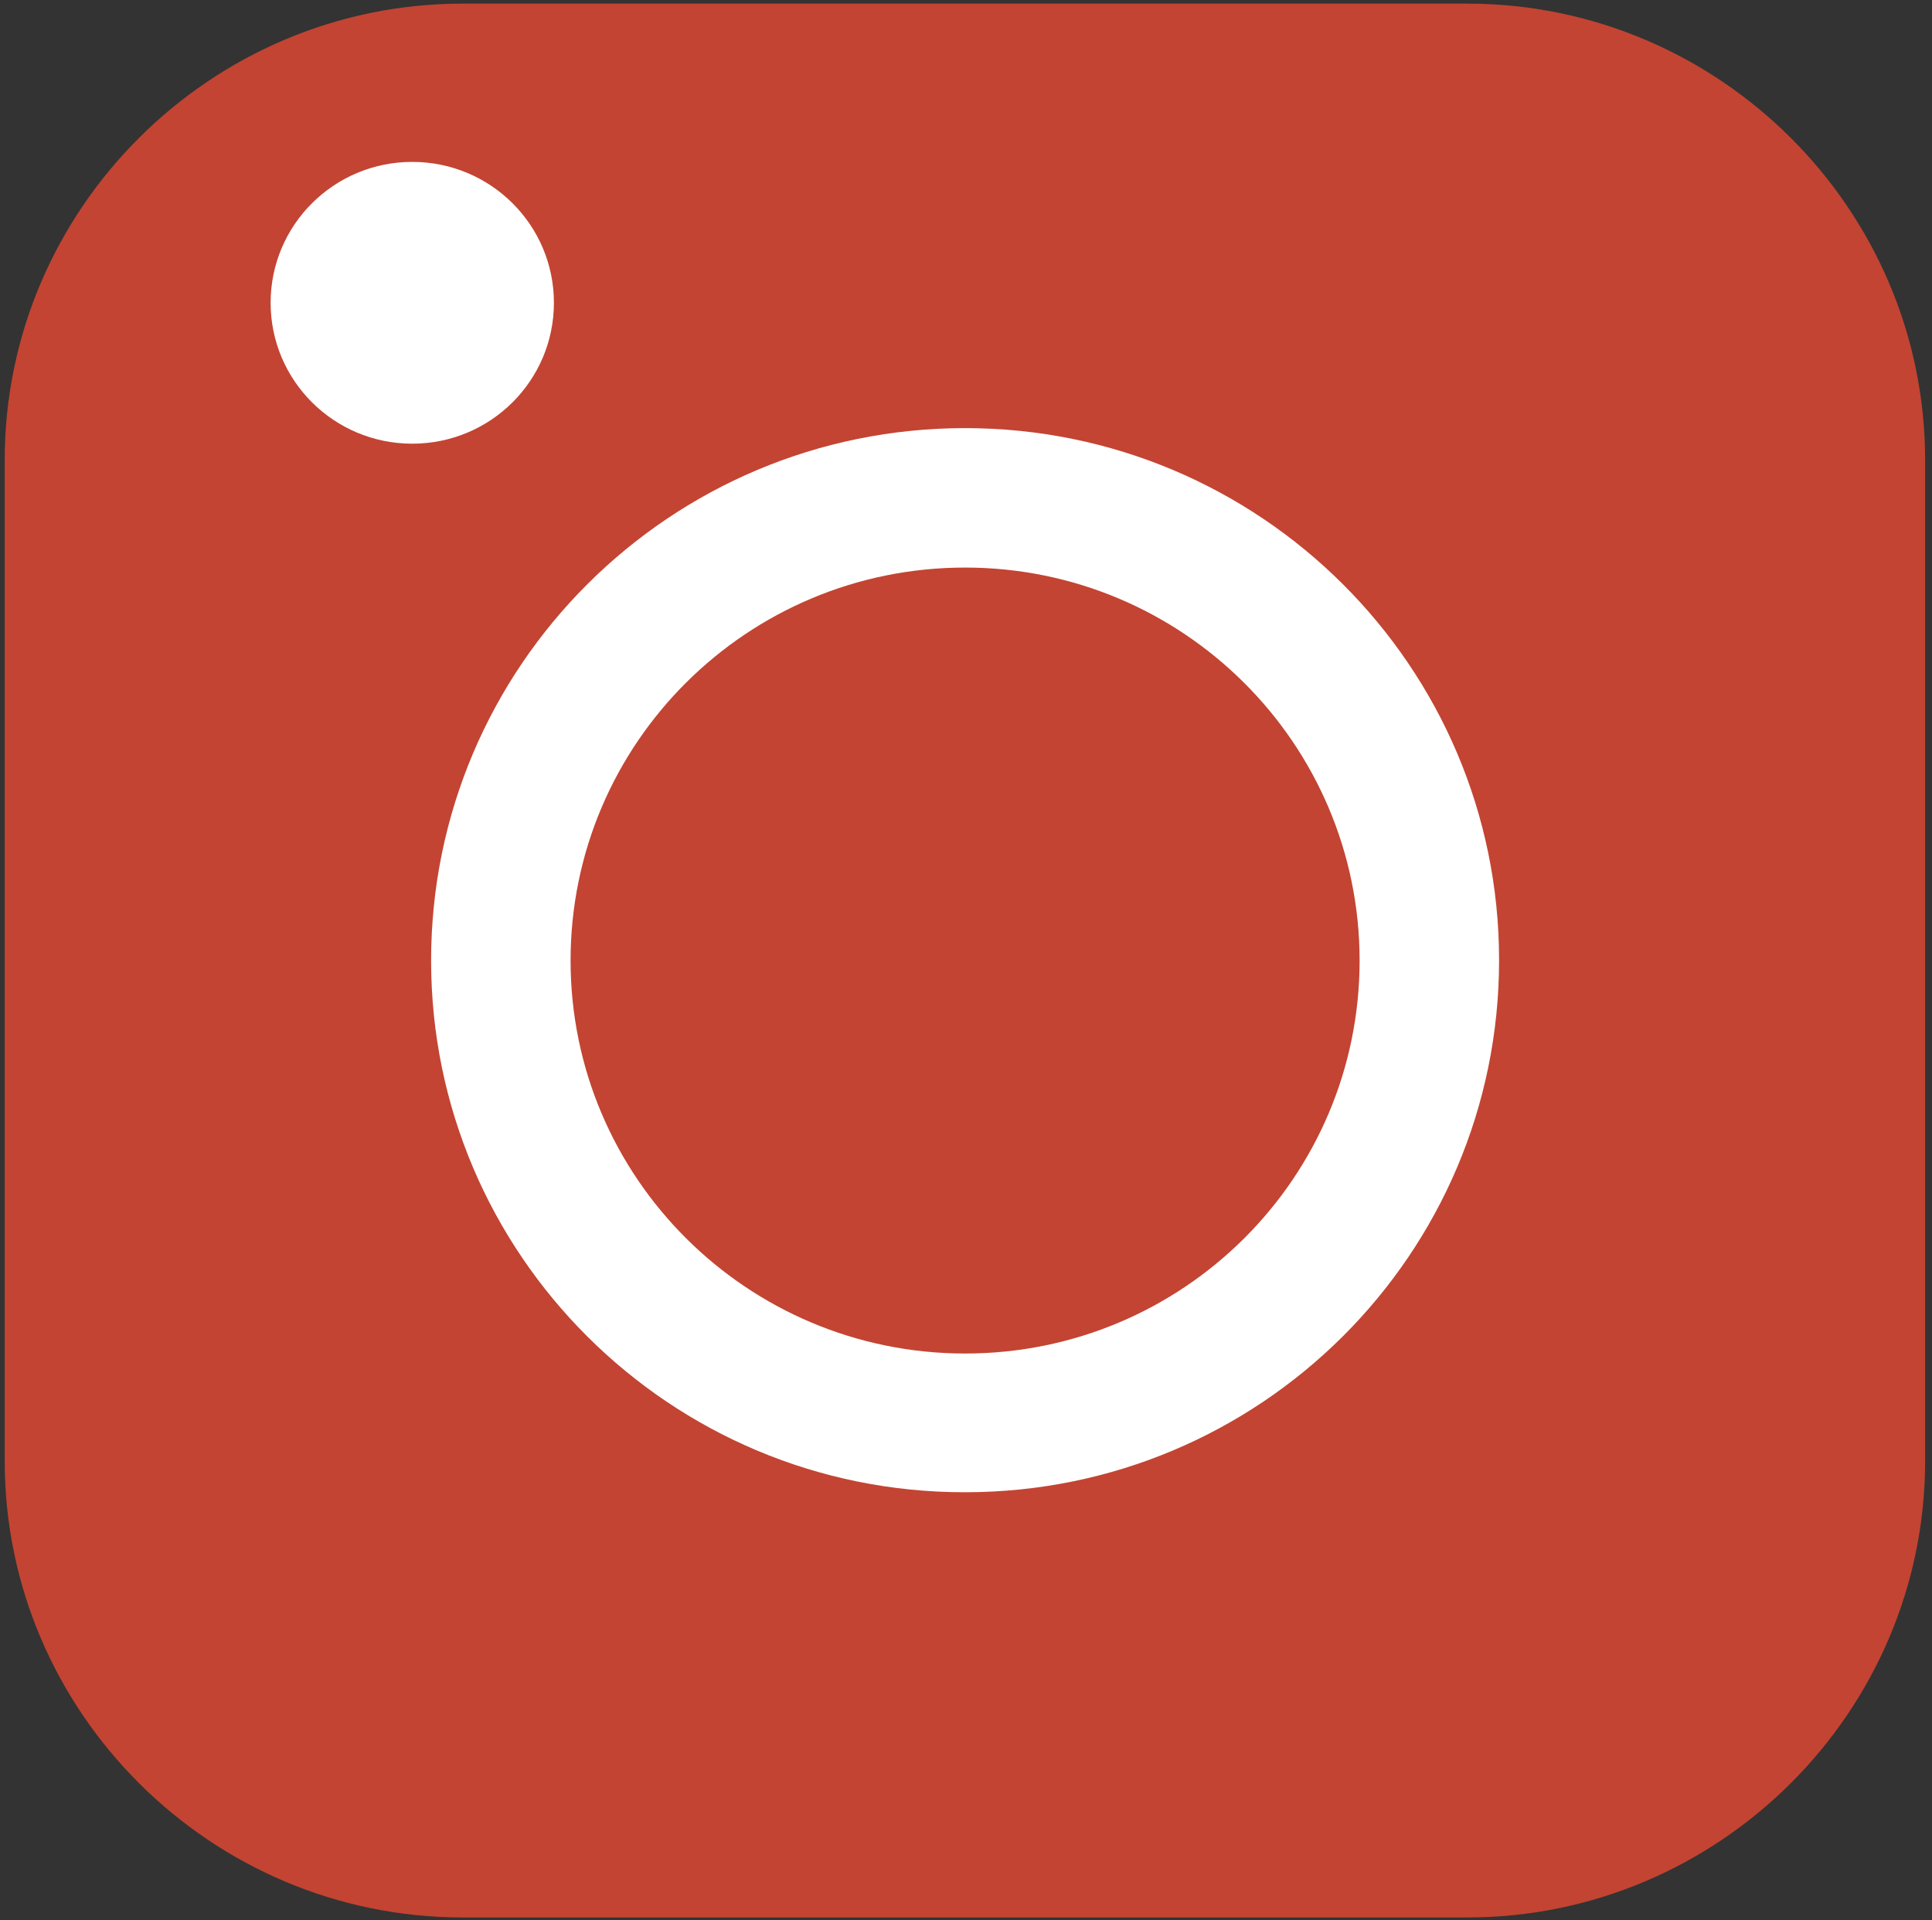
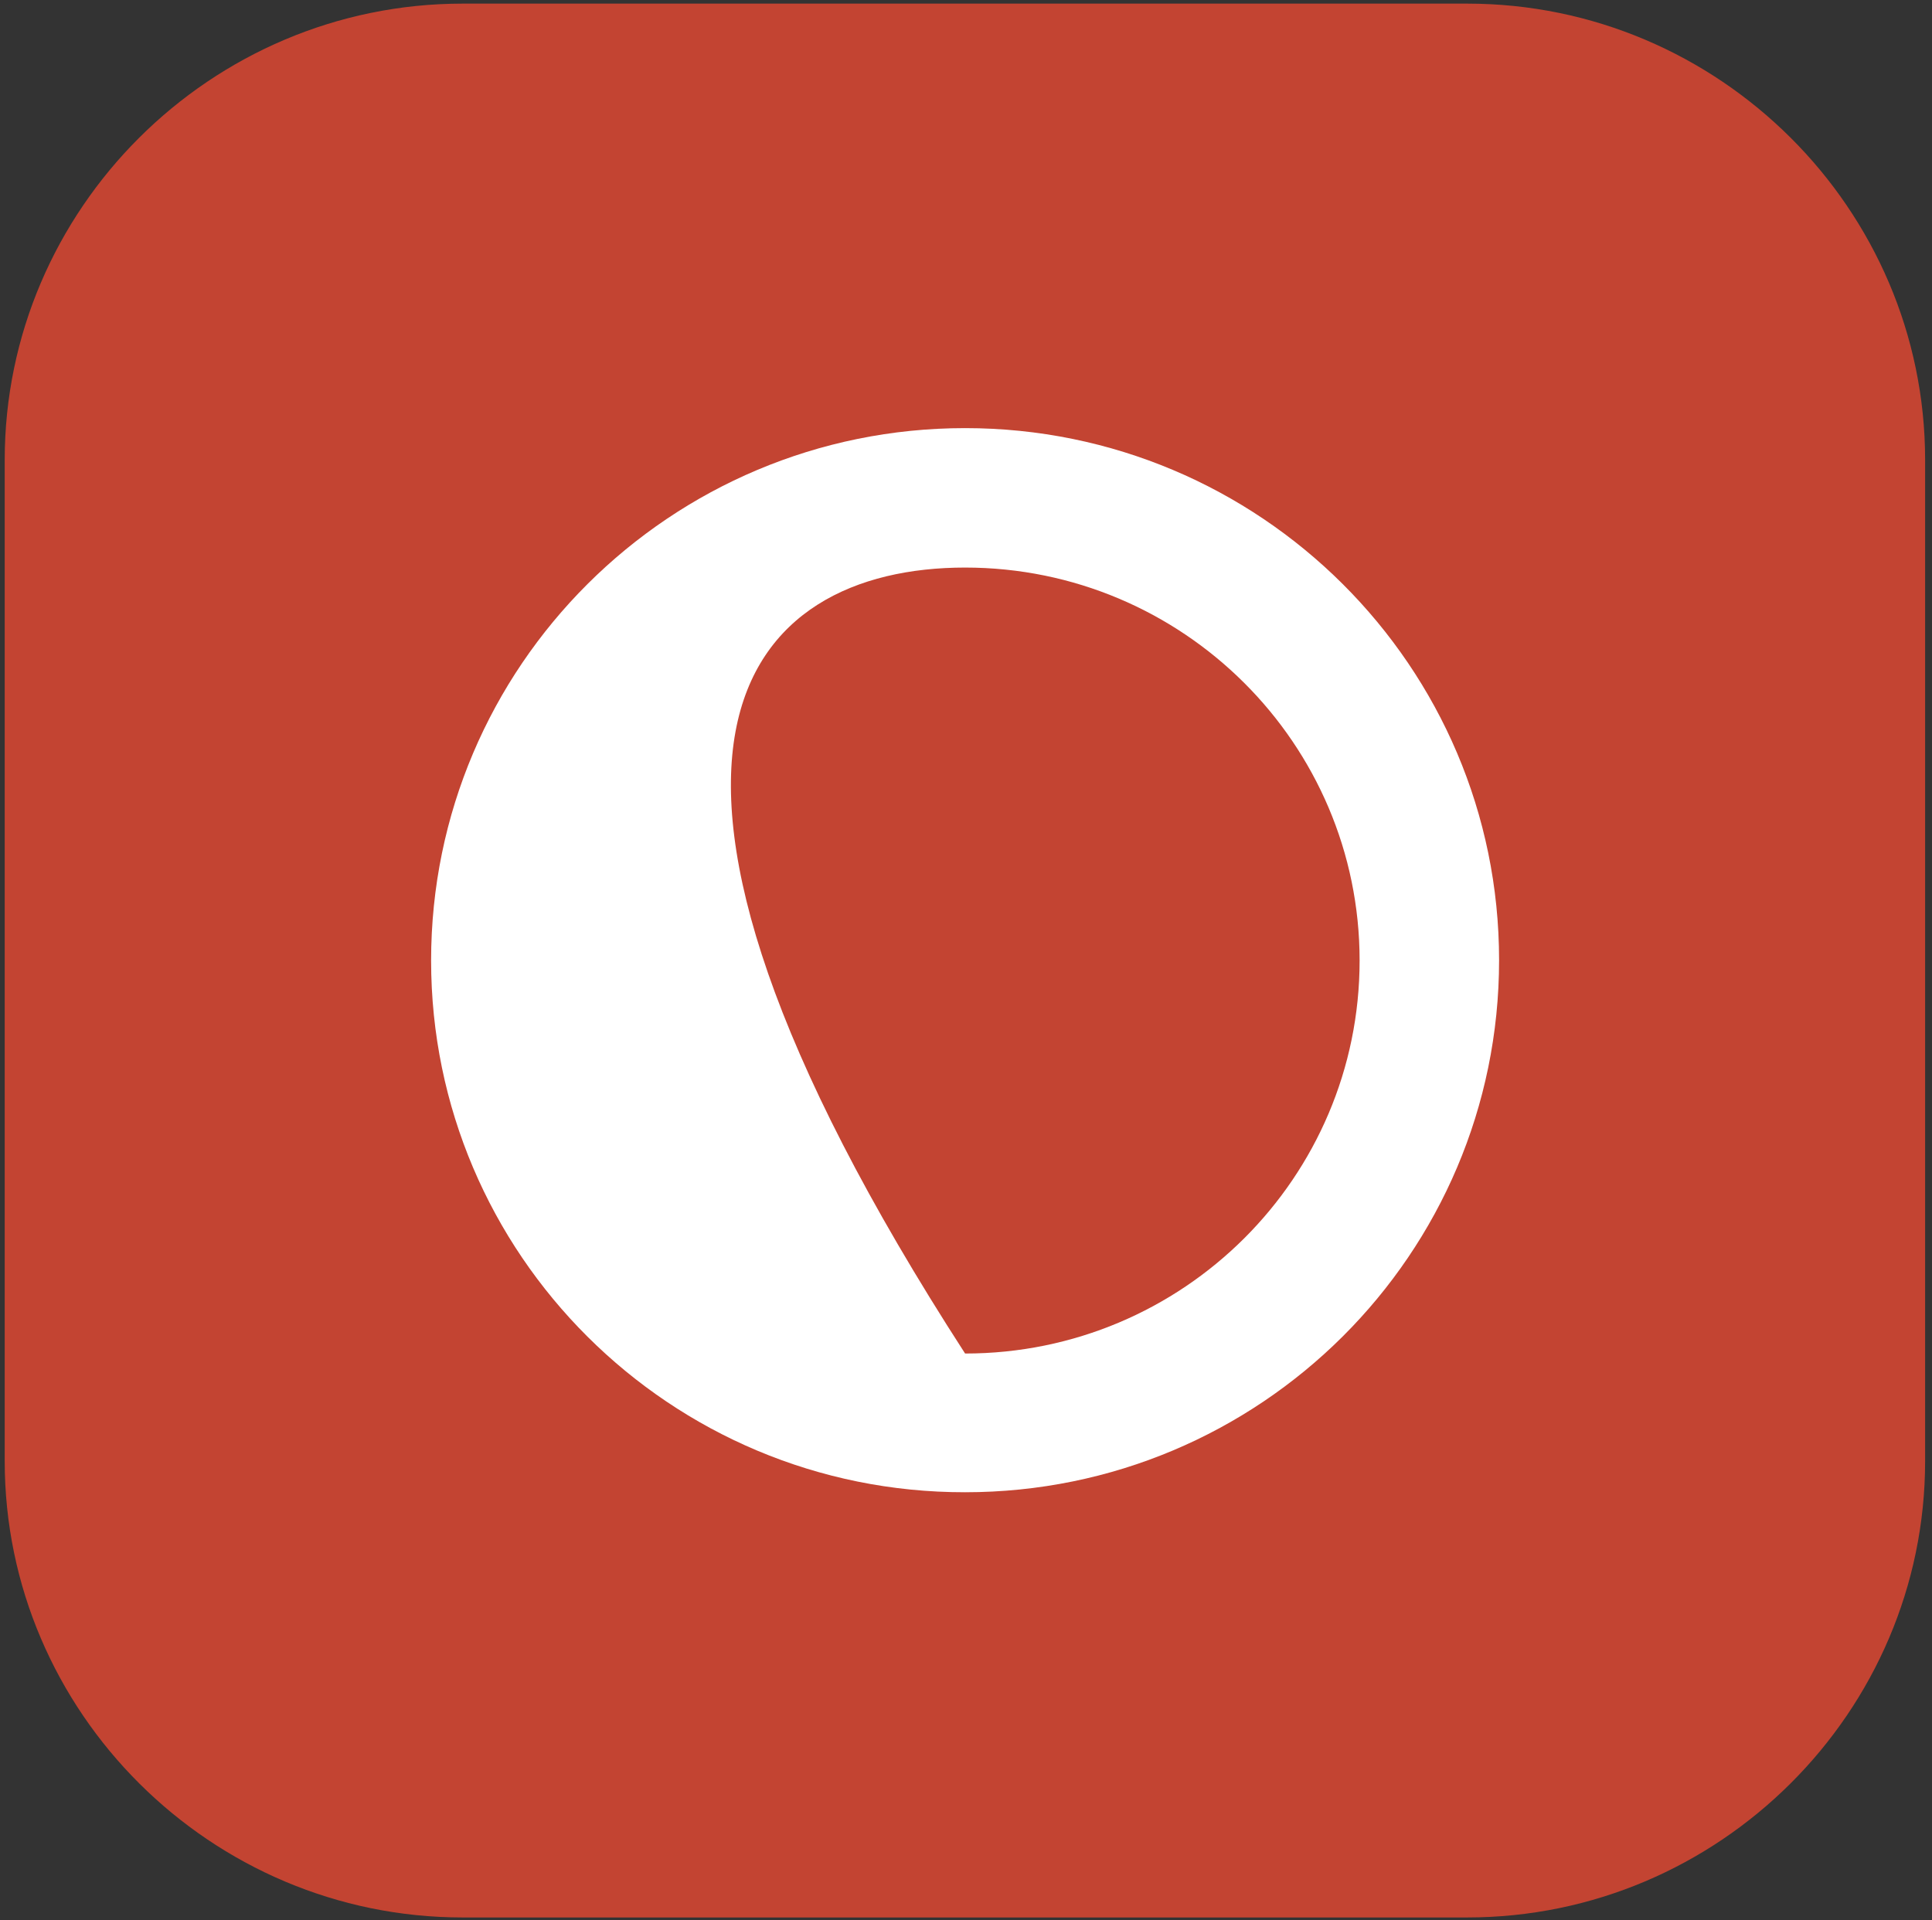
<svg xmlns="http://www.w3.org/2000/svg" version="1.1" id="Calque_1" x="0px" y="0px" viewBox="0 0 533.3 530.1" style="enable-background:new 0 0 533.3 530.1;" xml:space="preserve">
  <rect x="0" y="0" width="533.3" height="530.1" fill="#333333" stroke="none" />
  <style type="text/css">
	.st0{fill:#100F0D;}
	.st1{fill-rule:evenodd;clip-rule:evenodd;fill:#C34432;}
	.st2{fill-rule:evenodd;clip-rule:evenodd;fill:#FFFFFF;}
</style>
  <path class="st0" d="M0,0" />
  <g>
    <path class="st1" d="M127.7,1h277.3c69.5,0,126.4,56.7,126.4,126v276.4c0,69.3-56.9,126-126.4,126H127.7   c-69.5,0-126.4-56.7-126.4-126V127C1.3,57.7,58.2,1,127.7,1" />
    <path class="st2" d="M266.4,118.2c81.4,0,147.4,65.8,147.4,146.9c0,81.2-66,146.9-147.4,146.9C185,412.1,119,346.3,119,265.2   C119,184,185,118.2,266.4,118.2" />
-     <path class="st1" d="M266.4,156.7c60.1,0,108.9,48.6,108.9,108.5c0,59.9-48.7,108.5-108.9,108.5c-60.1,0-108.9-48.6-108.9-108.5   C157.5,205.2,206.3,156.7,266.4,156.7" />
-     <path class="st2" d="M113.8,44.7c21.6,0,39.1,17.4,39.1,38.9c0,21.5-17.5,38.9-39.1,38.9c-21.6,0-39.1-17.4-39.1-38.9   C74.7,62.1,92.2,44.7,113.8,44.7" />
+     <path class="st1" d="M266.4,156.7c60.1,0,108.9,48.6,108.9,108.5c0,59.9-48.7,108.5-108.9,108.5C157.5,205.2,206.3,156.7,266.4,156.7" />
  </g>
</svg>